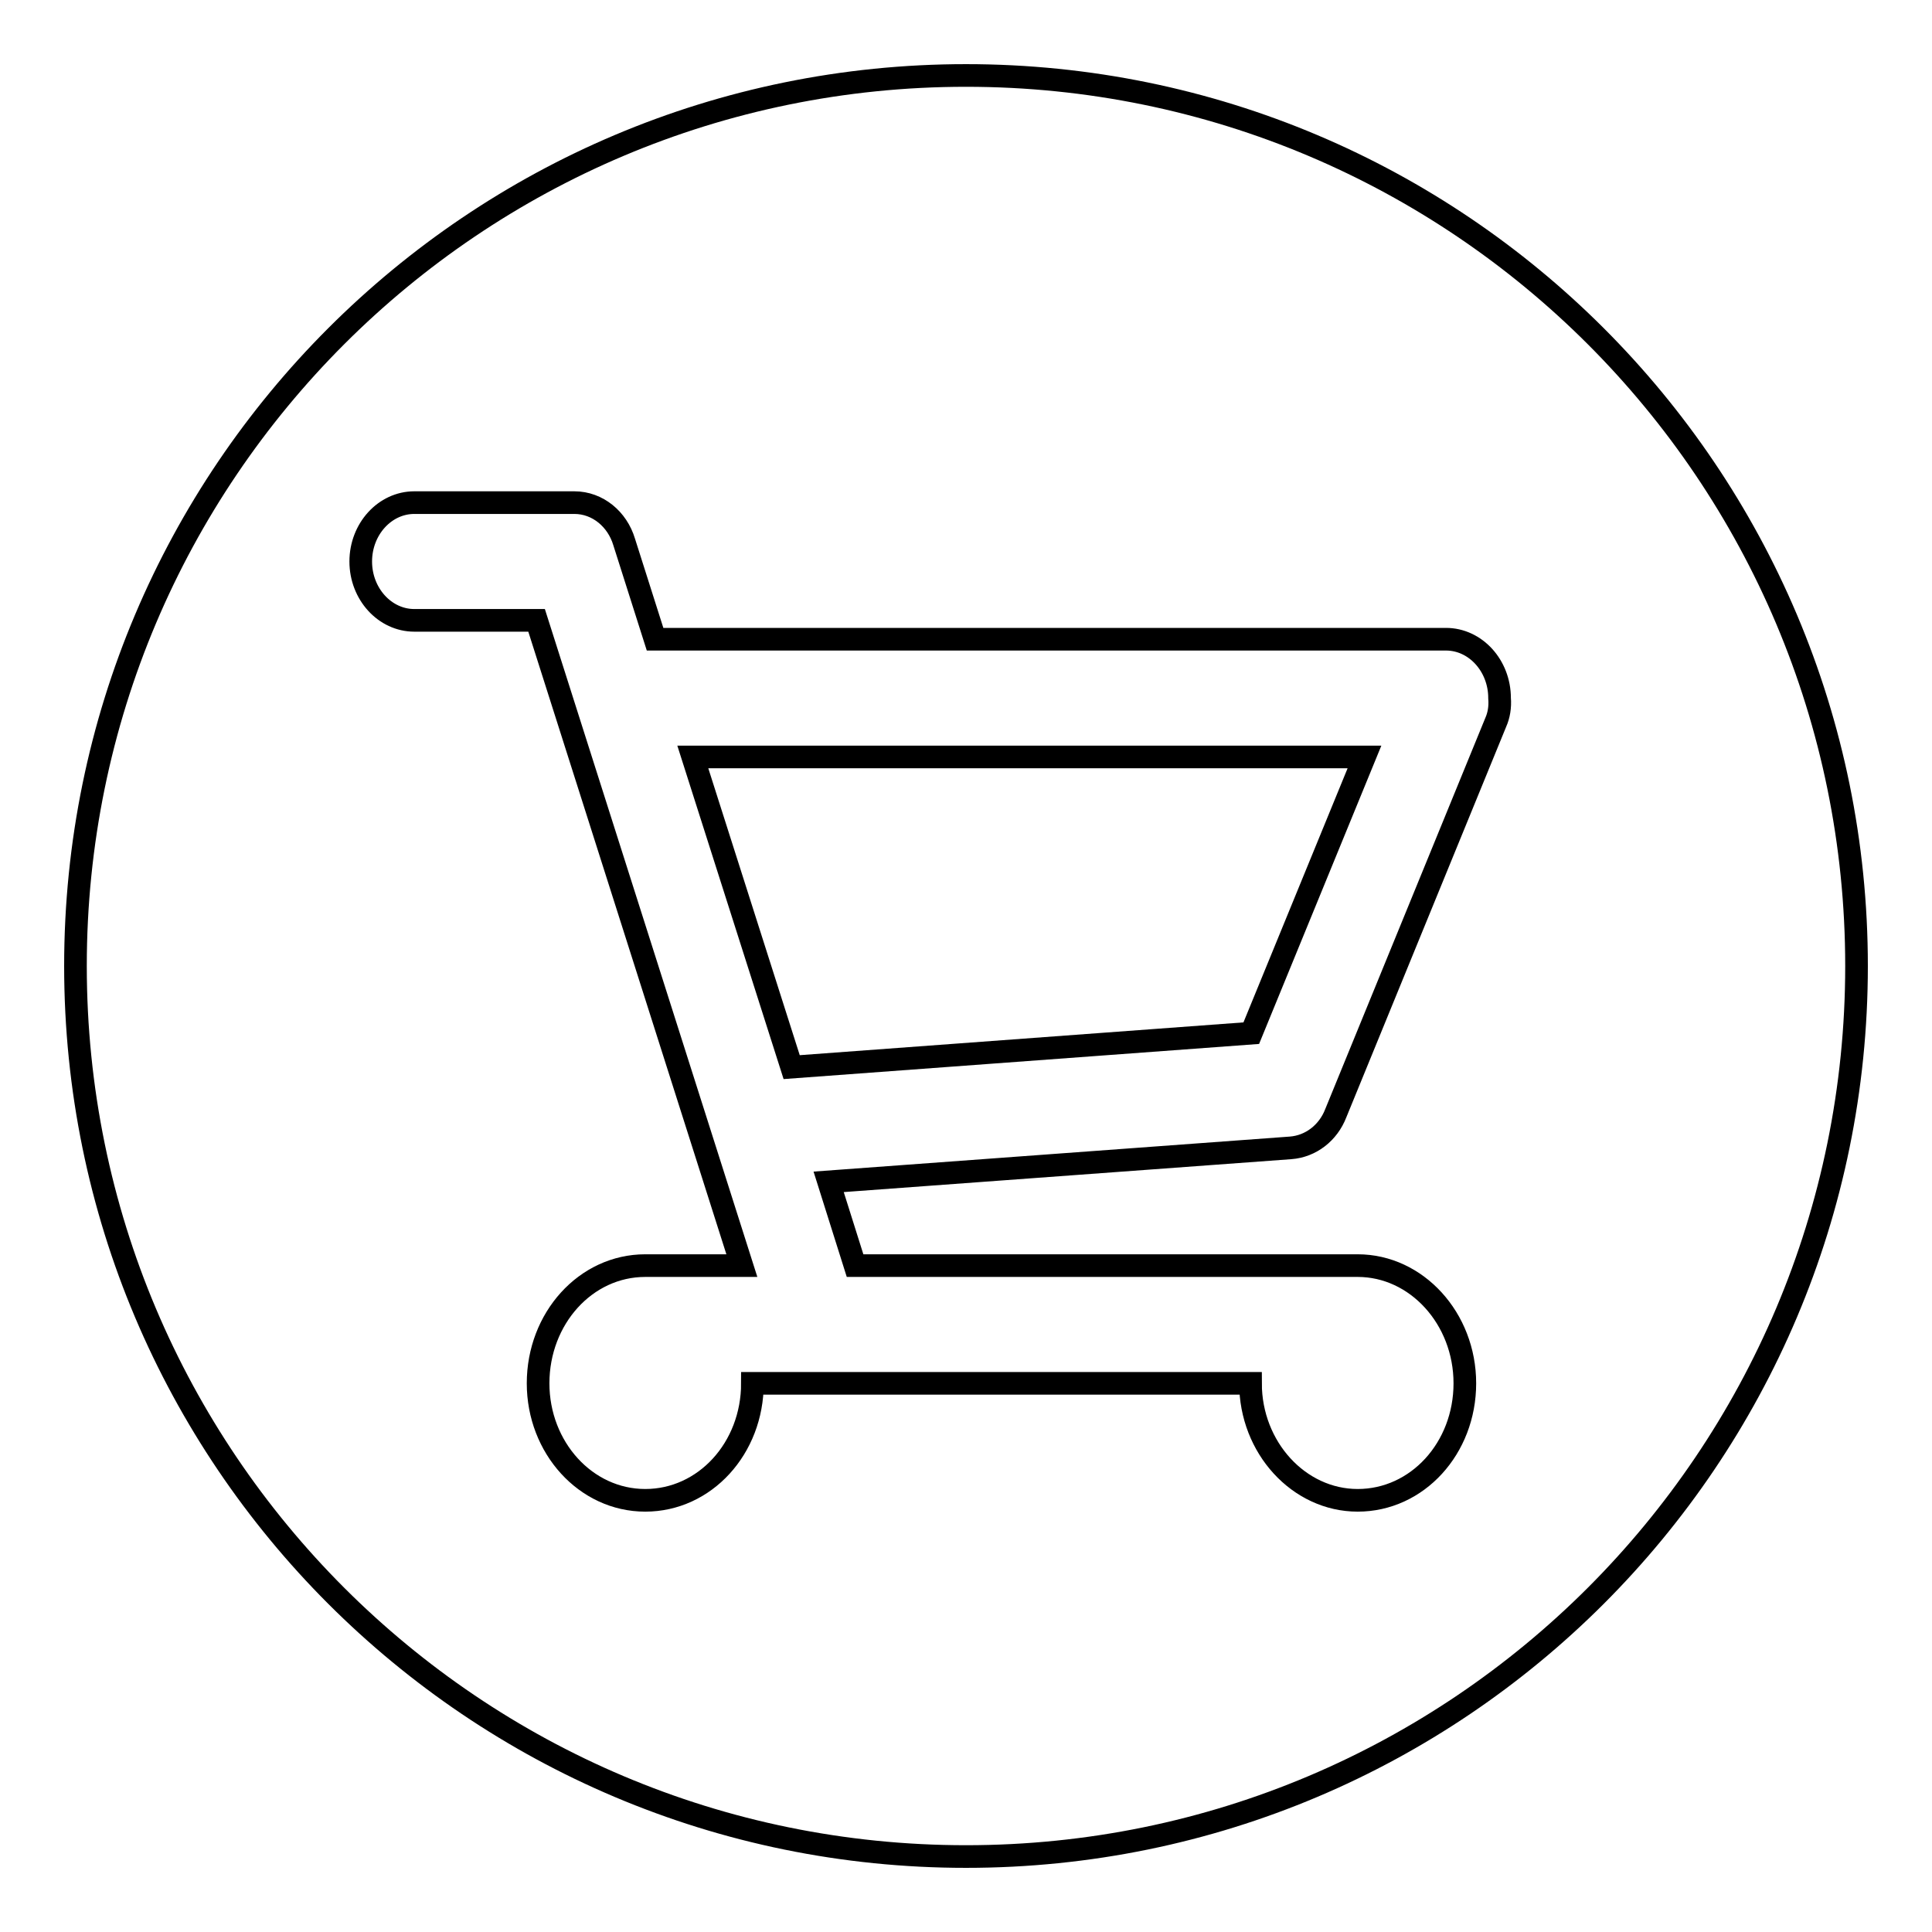
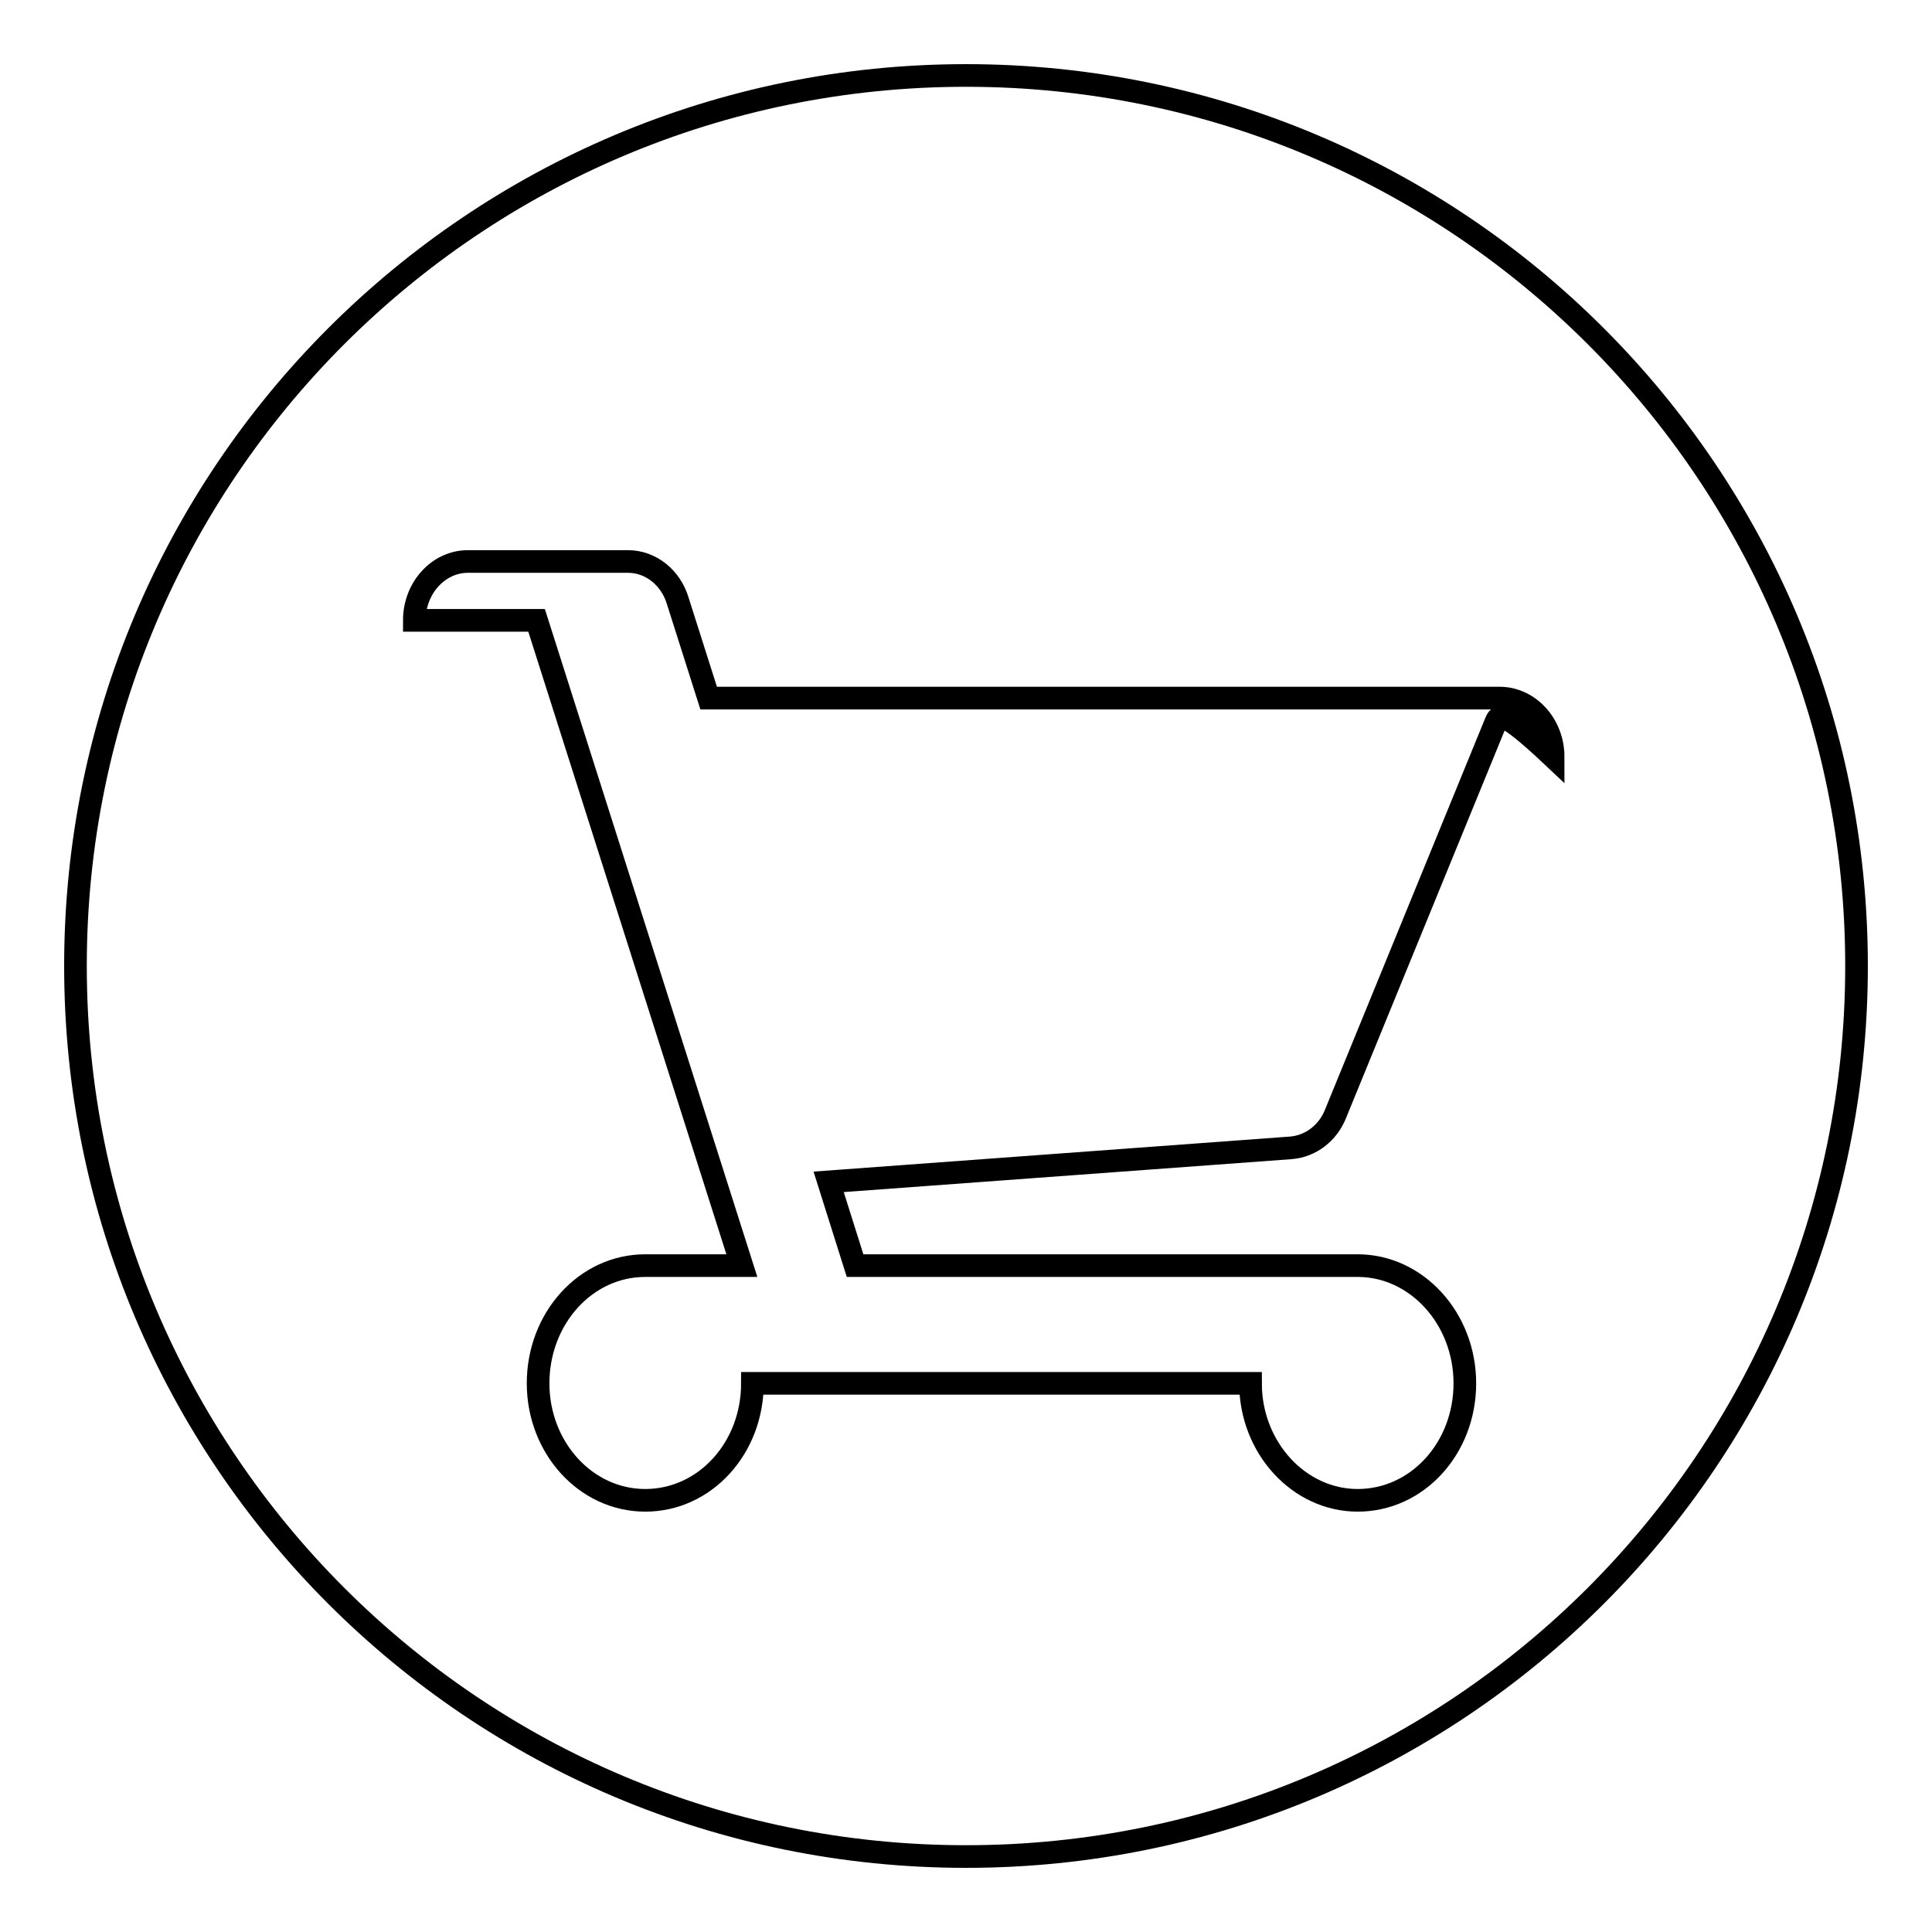
<svg xmlns="http://www.w3.org/2000/svg" version="1.1" x="0px" y="0px" viewBox="0 0 256 256" enable-background="new 0 0 256 256" xml:space="preserve">
  <g>
    <g>
-       <path stroke-width="3" fill-opacity="0" stroke="#000000" d="M104.9,141.4l60.9-4.5l15-36.6h-89L104.9,141.4z" />
-       <path stroke-width="3" fill-opacity="0" stroke="#000000" d="M128,10C62.8,10,10,62.8,10,128c0,65.2,52.8,118,118,118c65.2,0,118-52.8,118-118C246,62.8,193.2,10,128,10z M198.2,95.7L198.2,95.7l-21.2,51.8c-1,2.6-3.3,4.4-6,4.6l-61.2,4.5l3.5,11.1h66.6c7.8,0,14.2,7,14.2,15.6c0,8.6-6.3,15.5-14.2,15.5c-7.8,0-14.2-7-14.2-15.5H99.7c0,8.6-6.3,15.5-14.2,15.5s-14.2-7-14.2-15.5c0-8.6,6.3-15.6,14.2-15.6h12.8L71.1,82.2H54.9c-3.9,0-7.1-3.5-7.1-7.8c0-4.3,3.2-7.8,7.1-7.8h21.2c3.1,0,5.7,2.2,6.6,5.2l0,0l4.1,12.9h104.8c3.9,0,7.1,3.5,7.1,7.8C198.8,93.7,198.6,94.8,198.2,95.7L198.2,95.7z" />
+       <path stroke-width="3" fill-opacity="0" stroke="#000000" d="M128,10C62.8,10,10,62.8,10,128c0,65.2,52.8,118,118,118c65.2,0,118-52.8,118-118C246,62.8,193.2,10,128,10z M198.2,95.7L198.2,95.7l-21.2,51.8c-1,2.6-3.3,4.4-6,4.6l-61.2,4.5l3.5,11.1h66.6c7.8,0,14.2,7,14.2,15.6c0,8.6-6.3,15.5-14.2,15.5c-7.8,0-14.2-7-14.2-15.5H99.7c0,8.6-6.3,15.5-14.2,15.5s-14.2-7-14.2-15.5c0-8.6,6.3-15.6,14.2-15.6h12.8L71.1,82.2H54.9c0-4.3,3.2-7.8,7.1-7.8h21.2c3.1,0,5.7,2.2,6.6,5.2l0,0l4.1,12.9h104.8c3.9,0,7.1,3.5,7.1,7.8C198.8,93.7,198.6,94.8,198.2,95.7L198.2,95.7z" />
    </g>
  </g>
</svg>